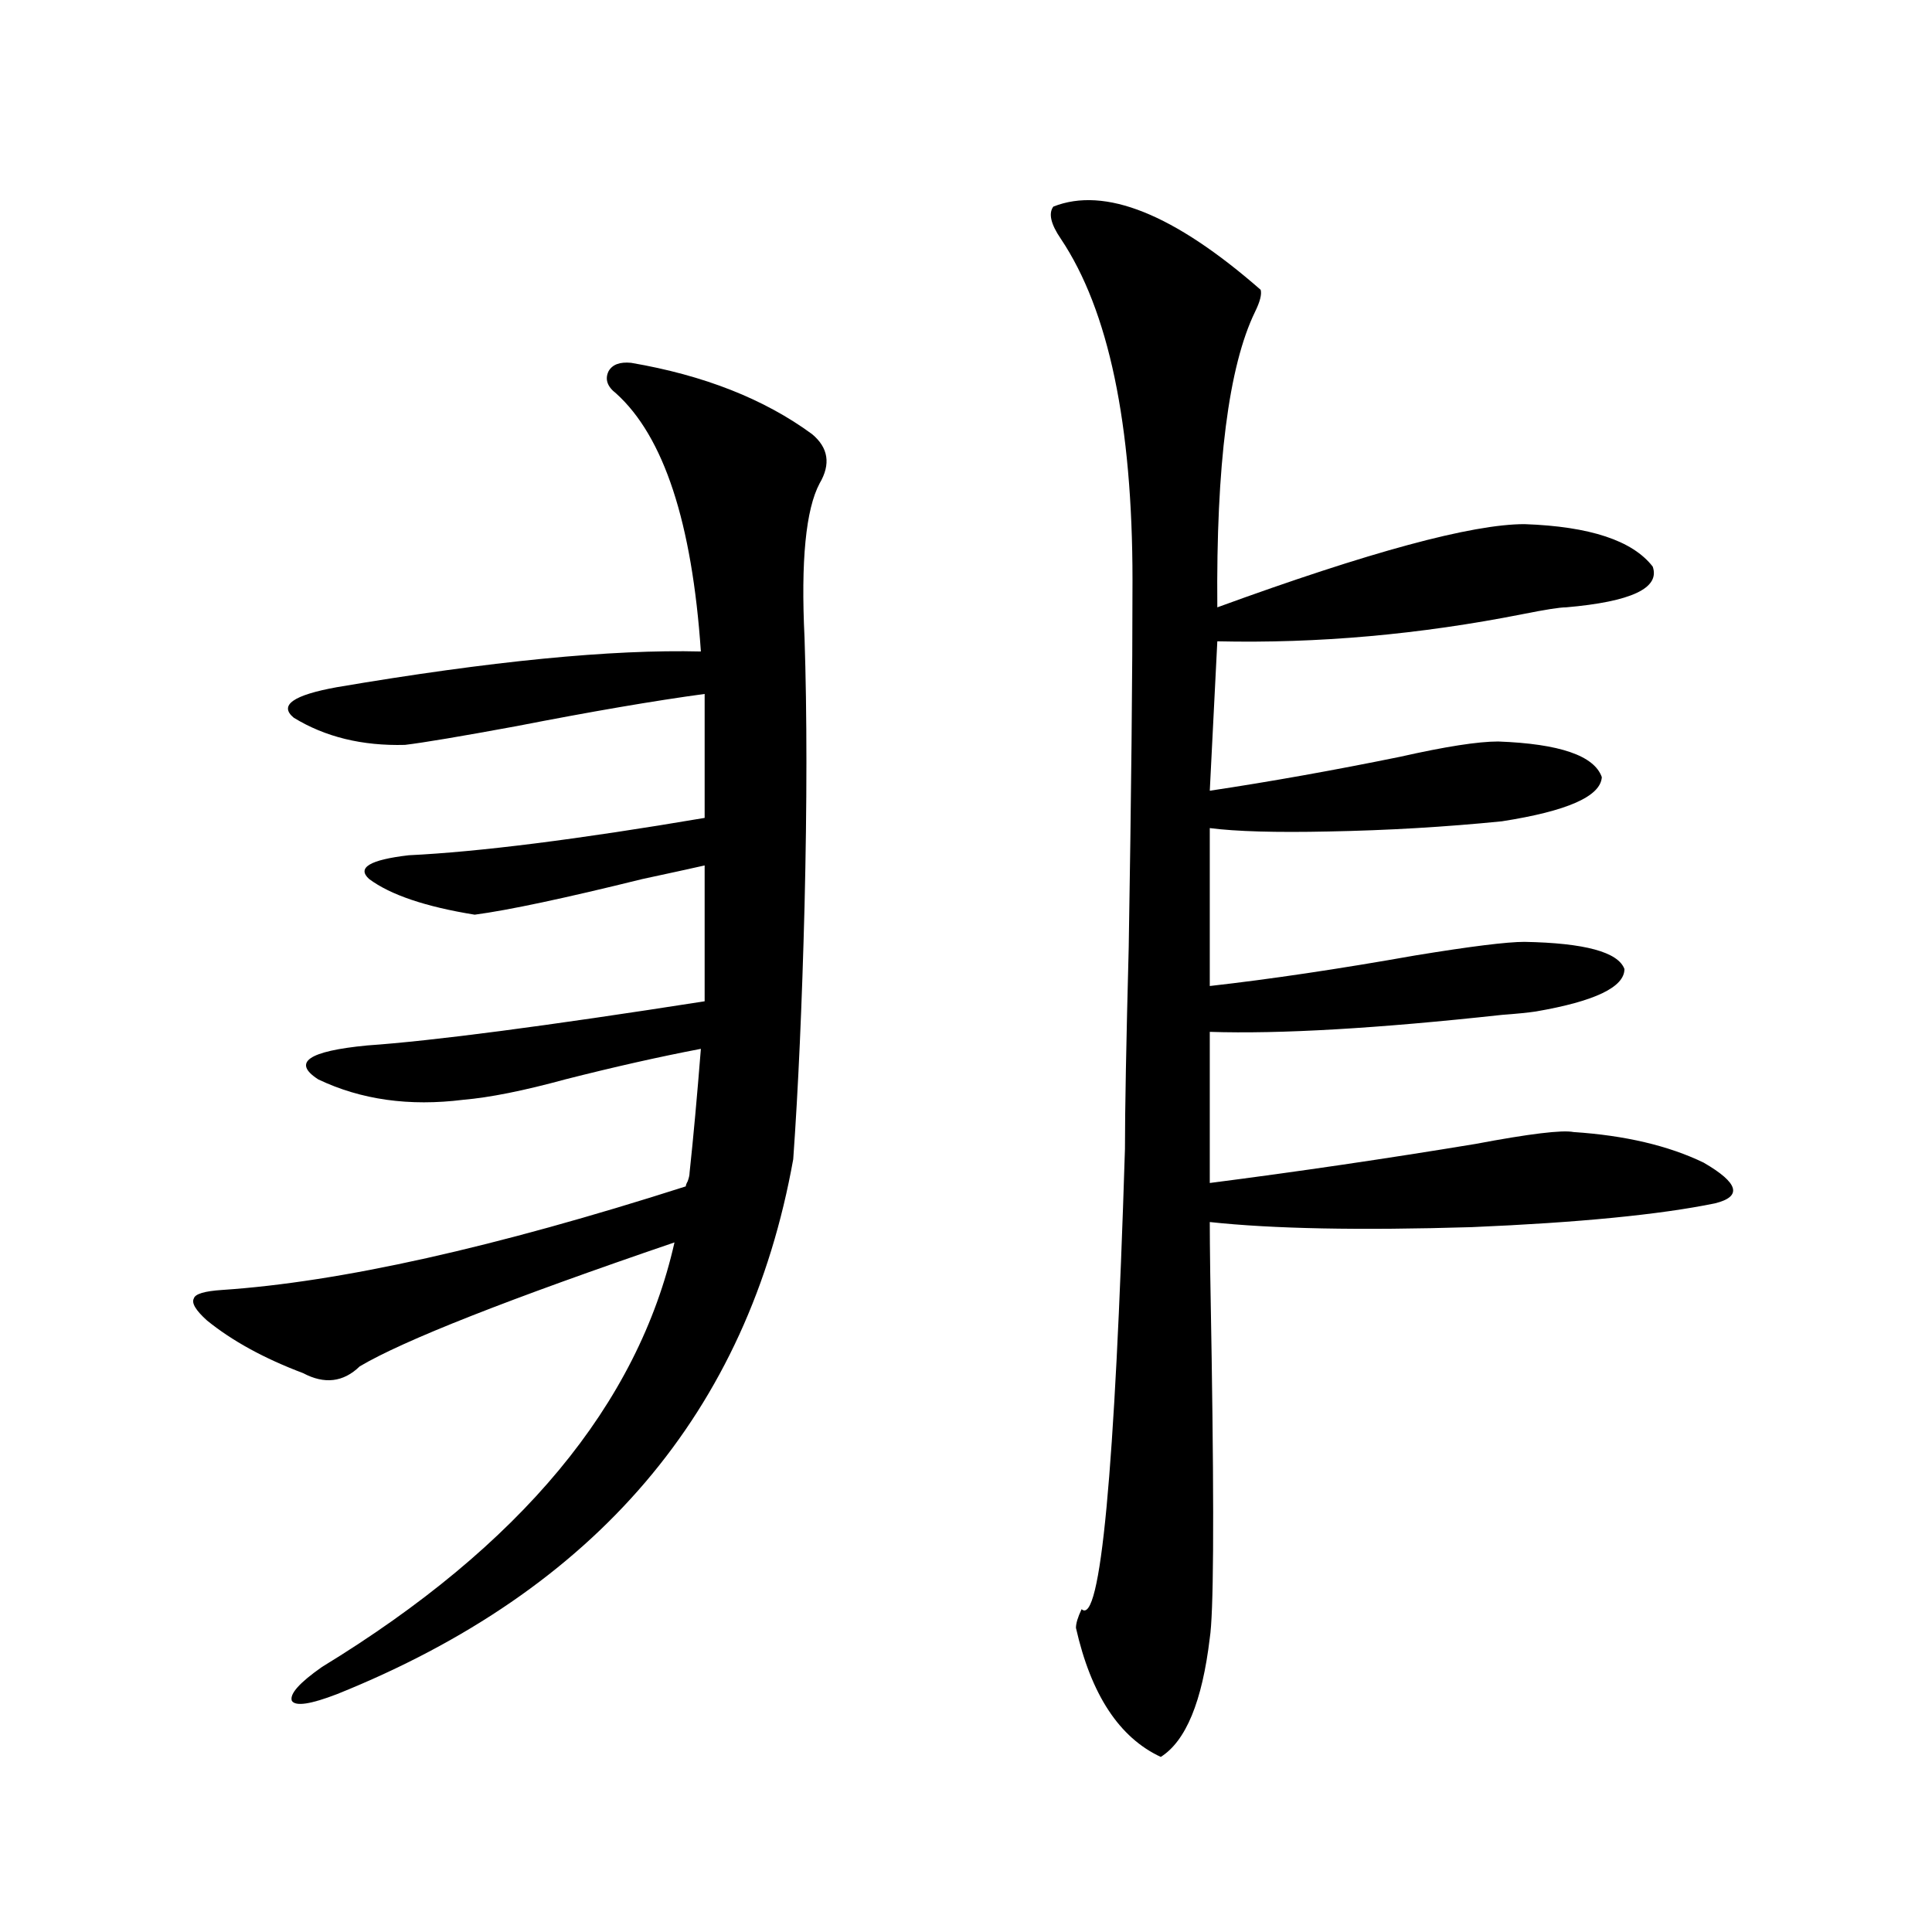
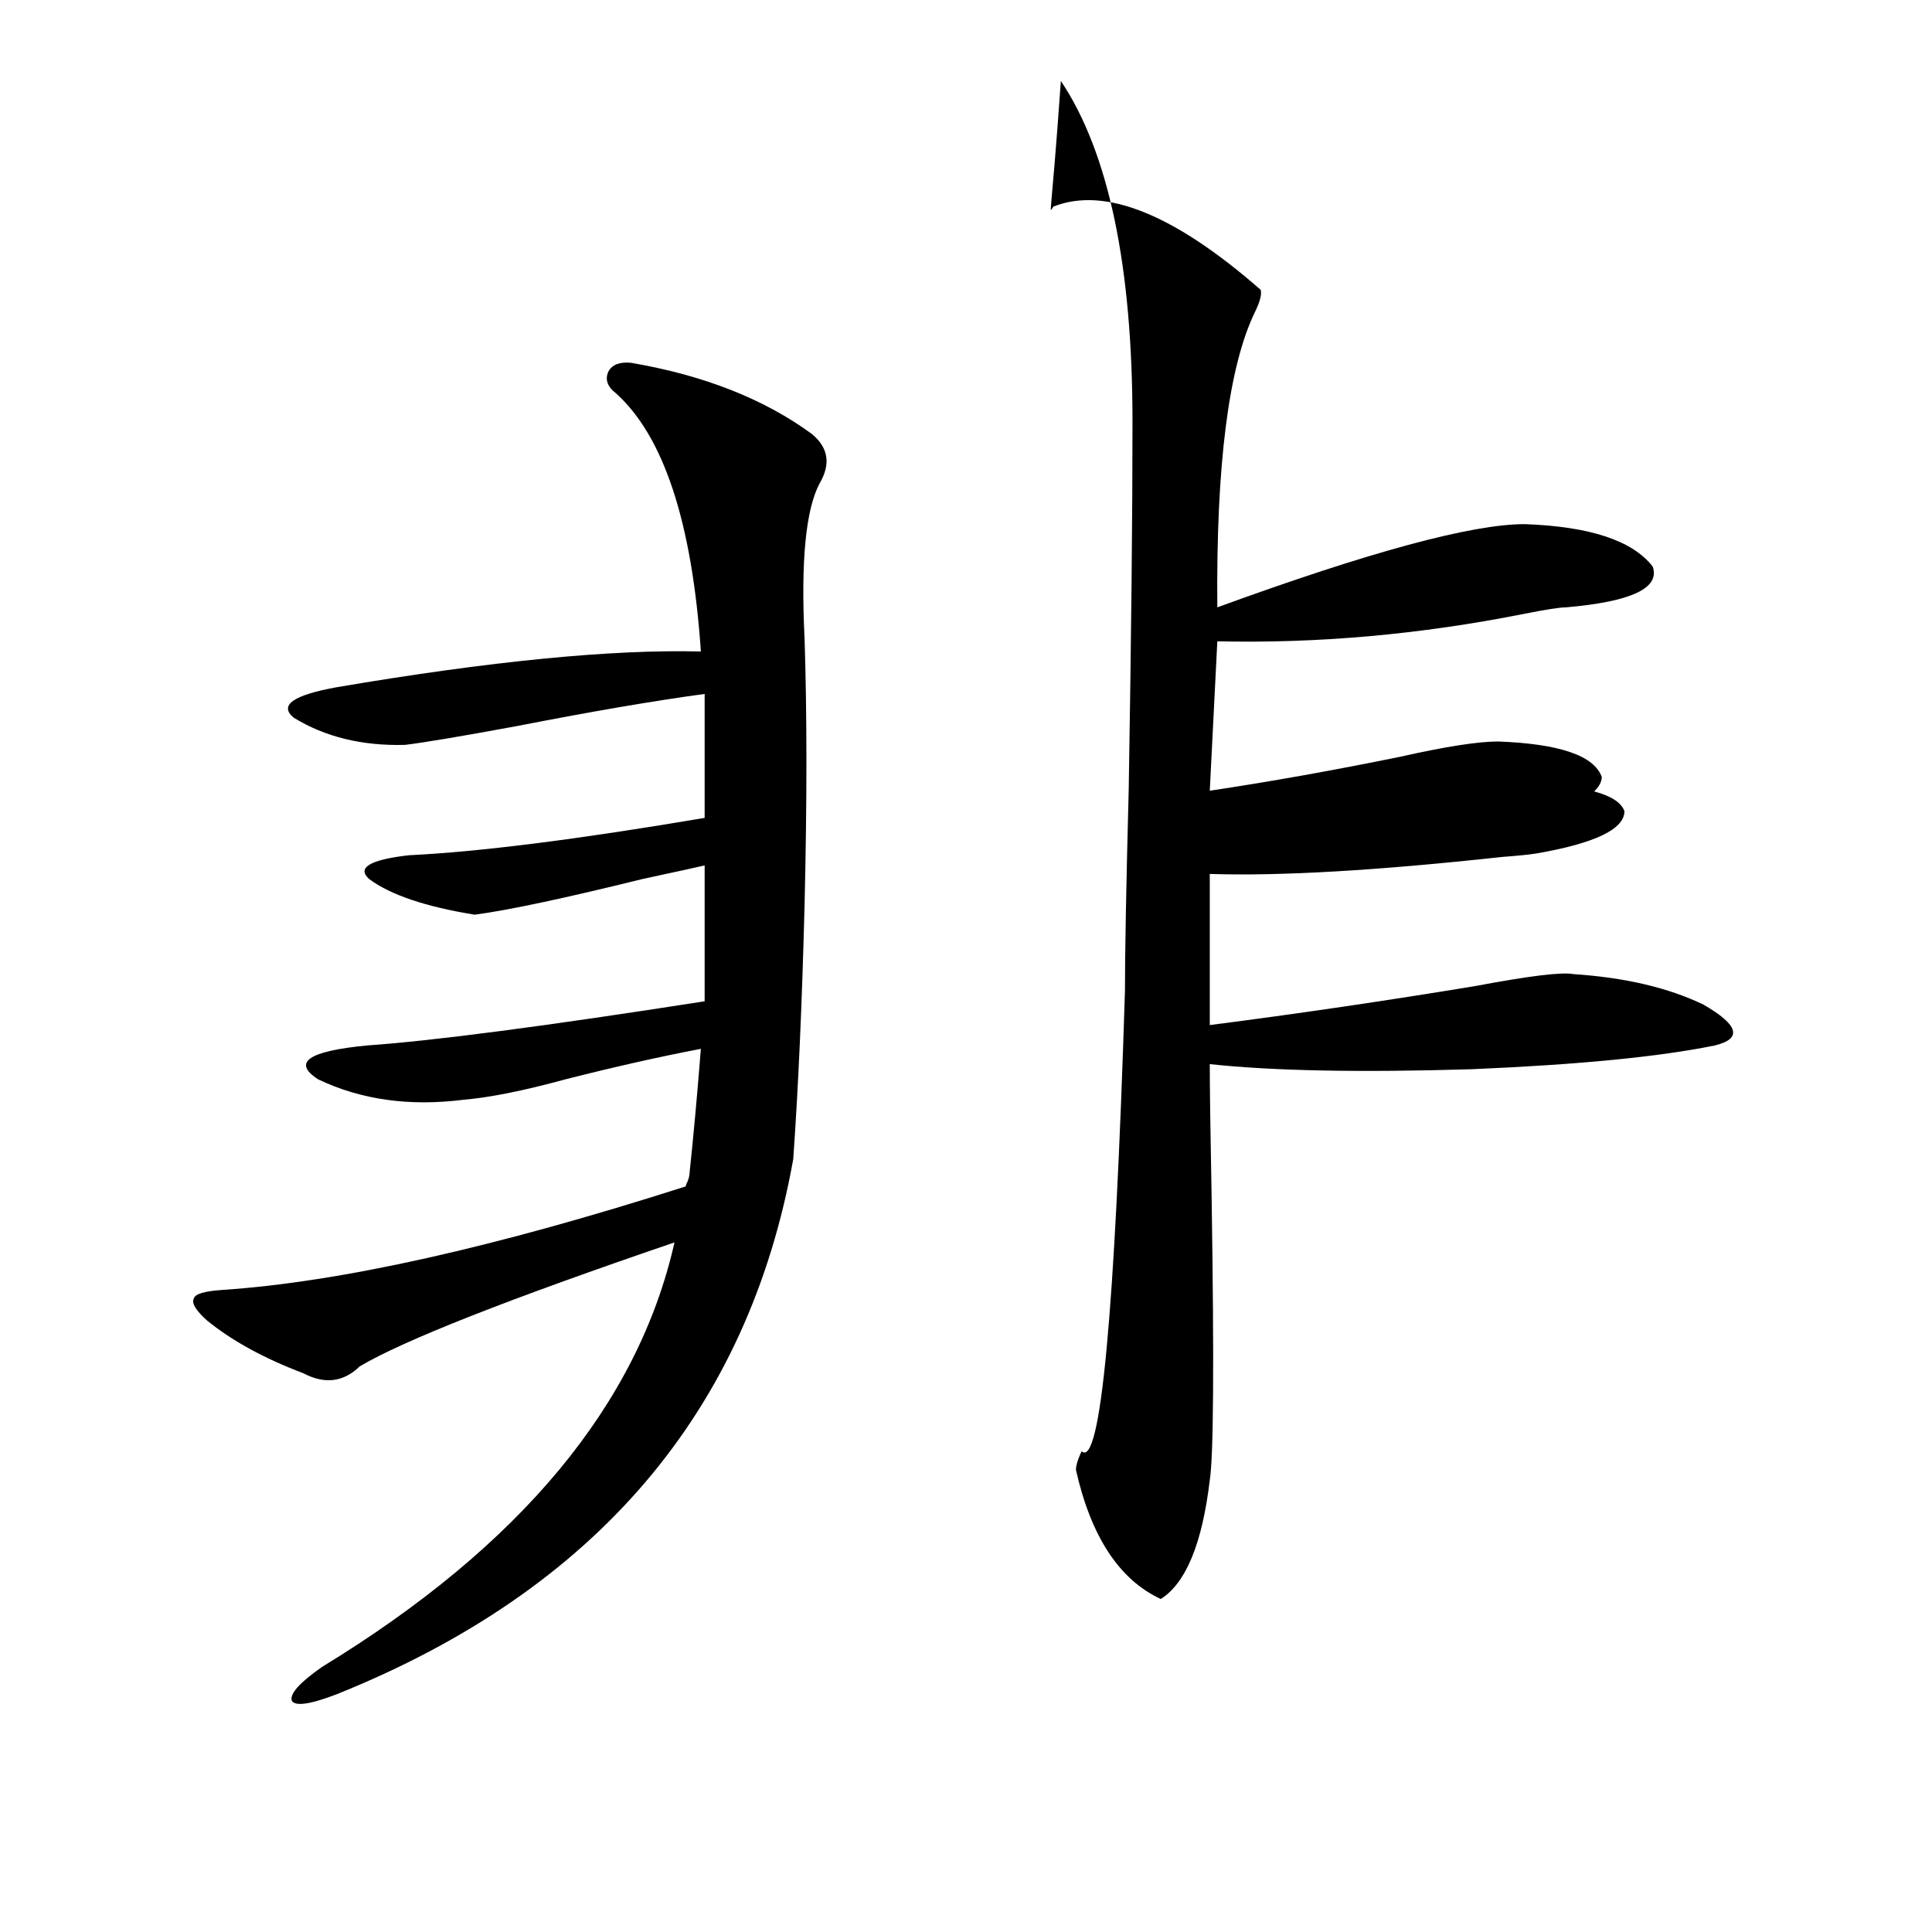
<svg xmlns="http://www.w3.org/2000/svg" version="1.1" id="图层_1" x="0px" y="0px" width="1000px" height="1000px" viewBox="0 0 1000 1000" enable-background="new 0 0 1000 1000" xml:space="preserve">
-   <path d="M410.575,600.004c-23.414,130.669-102.116,222.954-236.092,276.855c-13.658,5.273-21.463,6.441-23.414,3.516  c-1.311-3.516,3.902-9.379,15.609-17.578c102.757-62.69,163.563-135.928,182.435-219.727  c-85.852,29.307-140.164,50.688-162.923,64.16c-8.46,8.213-18.216,9.38-29.268,3.516c-20.167-7.607-36.752-16.699-49.755-27.246  c-5.854-5.273-8.14-9.077-6.829-11.426c0.641-2.334,5.519-3.804,14.634-4.395c61.127-4.092,141.125-21.973,239.994-53.613  c0-0.576,0.32-1.455,0.976-2.637c0.641-1.758,0.976-3.213,0.976-4.395c1.951-18.154,3.902-39.551,5.854-64.16  c-21.463,4.106-44.877,9.38-70.242,15.82c-21.463,5.864-39.023,9.38-52.682,10.547c-27.972,3.516-53.017,0-75.12-10.547  c-13.658-8.789-5.213-14.639,25.365-17.578c33.811-2.334,92.025-9.956,174.63-22.852v-70.313  c-7.805,1.758-18.536,4.106-32.194,7.031c-40.334,9.971-69.267,16.123-86.827,18.457c-25.365-4.092-43.581-10.244-54.633-18.457  c-6.509-5.85,0.32-9.956,20.487-12.305c36.417-1.758,87.468-8.198,153.167-19.336v-64.16c-26.021,3.516-58.535,9.092-97.559,16.699  c-28.627,5.273-47.804,8.501-57.56,9.668c-22.118,0.591-41.31-4.092-57.56-14.063c-7.805-6.44-0.335-11.714,22.438-15.82  c79.343-13.472,142.101-19.624,188.288-18.457c-4.558-66.797-19.191-111.318-43.901-133.594c-4.558-3.516-5.854-7.319-3.902-11.426  c1.951-3.516,5.854-4.971,11.707-4.395c37.713,6.455,68.932,18.76,93.656,36.914c8.445,7.031,9.756,15.532,3.902,25.488  c-7.164,13.486-9.756,40.142-7.805,79.98c1.296,39.263,1.296,85.557,0,138.867C415.118,520.023,413.167,563.681,410.575,600.004z   M545.206,106.938c26.661-10.547,62.438,3.818,107.314,43.066c0.641,2.349-0.335,6.152-2.927,11.426  c-13.658,28.125-20.167,79.102-19.512,152.93c78.688-28.701,131.704-43.066,159.021-43.066c33.811,1.182,55.929,8.501,66.34,21.973  c3.902,11.138-11.066,18.169-44.877,21.094c-3.262,0-10.731,1.182-22.438,3.516c-53.337,10.547-106.019,15.244-158.045,14.063  l-3.902,77.344c31.219-4.683,64.054-10.547,98.534-17.578c23.414-5.273,40.319-7.91,50.73-7.91  c31.859,1.182,49.755,7.334,53.657,18.457c-0.655,9.971-17.896,17.578-51.706,22.852c-29.268,2.939-59.19,4.697-89.754,5.273  c-27.316,0.591-47.804,0-61.462-1.758v81.738c31.219-3.516,66.66-8.789,106.339-15.82c28.612-4.683,47.469-7.031,56.584-7.031  c31.219,0.591,48.444,5.273,51.706,14.063c0,9.38-15.289,16.699-45.853,21.973c-3.902,0.591-9.756,1.182-17.561,1.758  c-64.389,7.031-114.799,9.971-151.216,8.789v78.223c45.518-5.85,91.37-12.593,137.558-20.215c27.957-5.273,44.877-7.319,50.73-6.152  c26.661,1.758,49.1,7.031,67.315,15.82c18.201,10.547,20.152,17.578,5.854,21.094c-28.627,5.864-70.577,9.971-125.851,12.305  c-57.895,1.758-103.092,0.879-135.606-2.637c0,12.305,0.32,35.747,0.976,70.313c1.296,84.375,0.976,132.715-0.976,145.02  c-3.902,32.809-12.362,53.312-25.365,61.523c-21.463-9.97-36.097-32.23-43.901-66.797c0-2.348,0.976-5.575,2.927-9.668  c9.756,8.789,17.226-70.601,22.438-238.184c0-19.912,0.641-54.78,1.951-104.59c1.296-77.92,1.951-141.201,1.951-189.844  c0-80.859-12.362-139.746-37.072-176.66C543.896,116.029,542.6,110.453,545.206,106.938z" />
+   <path d="M410.575,600.004c-23.414,130.669-102.116,222.954-236.092,276.855c-13.658,5.273-21.463,6.441-23.414,3.516  c-1.311-3.516,3.902-9.379,15.609-17.578c102.757-62.69,163.563-135.928,182.435-219.727  c-85.852,29.307-140.164,50.688-162.923,64.16c-8.46,8.213-18.216,9.38-29.268,3.516c-20.167-7.607-36.752-16.699-49.755-27.246  c-5.854-5.273-8.14-9.077-6.829-11.426c0.641-2.334,5.519-3.804,14.634-4.395c61.127-4.092,141.125-21.973,239.994-53.613  c0-0.576,0.32-1.455,0.976-2.637c0.641-1.758,0.976-3.213,0.976-4.395c1.951-18.154,3.902-39.551,5.854-64.16  c-21.463,4.106-44.877,9.38-70.242,15.82c-21.463,5.864-39.023,9.38-52.682,10.547c-27.972,3.516-53.017,0-75.12-10.547  c-13.658-8.789-5.213-14.639,25.365-17.578c33.811-2.334,92.025-9.956,174.63-22.852v-70.313  c-7.805,1.758-18.536,4.106-32.194,7.031c-40.334,9.971-69.267,16.123-86.827,18.457c-25.365-4.092-43.581-10.244-54.633-18.457  c-6.509-5.85,0.32-9.956,20.487-12.305c36.417-1.758,87.468-8.198,153.167-19.336v-64.16c-26.021,3.516-58.535,9.092-97.559,16.699  c-28.627,5.273-47.804,8.501-57.56,9.668c-22.118,0.591-41.31-4.092-57.56-14.063c-7.805-6.44-0.335-11.714,22.438-15.82  c79.343-13.472,142.101-19.624,188.288-18.457c-4.558-66.797-19.191-111.318-43.901-133.594c-4.558-3.516-5.854-7.319-3.902-11.426  c1.951-3.516,5.854-4.971,11.707-4.395c37.713,6.455,68.932,18.76,93.656,36.914c8.445,7.031,9.756,15.532,3.902,25.488  c-7.164,13.486-9.756,40.142-7.805,79.98c1.296,39.263,1.296,85.557,0,138.867C415.118,520.023,413.167,563.681,410.575,600.004z   M545.206,106.938c26.661-10.547,62.438,3.818,107.314,43.066c0.641,2.349-0.335,6.152-2.927,11.426  c-13.658,28.125-20.167,79.102-19.512,152.93c78.688-28.701,131.704-43.066,159.021-43.066c33.811,1.182,55.929,8.501,66.34,21.973  c3.902,11.138-11.066,18.169-44.877,21.094c-3.262,0-10.731,1.182-22.438,3.516c-53.337,10.547-106.019,15.244-158.045,14.063  l-3.902,77.344c31.219-4.683,64.054-10.547,98.534-17.578c23.414-5.273,40.319-7.91,50.73-7.91  c31.859,1.182,49.755,7.334,53.657,18.457c-0.655,9.971-17.896,17.578-51.706,22.852c-29.268,2.939-59.19,4.697-89.754,5.273  c-27.316,0.591-47.804,0-61.462-1.758c31.219-3.516,66.66-8.789,106.339-15.82c28.612-4.683,47.469-7.031,56.584-7.031  c31.219,0.591,48.444,5.273,51.706,14.063c0,9.38-15.289,16.699-45.853,21.973c-3.902,0.591-9.756,1.182-17.561,1.758  c-64.389,7.031-114.799,9.971-151.216,8.789v78.223c45.518-5.85,91.37-12.593,137.558-20.215c27.957-5.273,44.877-7.319,50.73-6.152  c26.661,1.758,49.1,7.031,67.315,15.82c18.201,10.547,20.152,17.578,5.854,21.094c-28.627,5.864-70.577,9.971-125.851,12.305  c-57.895,1.758-103.092,0.879-135.606-2.637c0,12.305,0.32,35.747,0.976,70.313c1.296,84.375,0.976,132.715-0.976,145.02  c-3.902,32.809-12.362,53.312-25.365,61.523c-21.463-9.97-36.097-32.23-43.901-66.797c0-2.348,0.976-5.575,2.927-9.668  c9.756,8.789,17.226-70.601,22.438-238.184c0-19.912,0.641-54.78,1.951-104.59c1.296-77.92,1.951-141.201,1.951-189.844  c0-80.859-12.362-139.746-37.072-176.66C543.896,116.029,542.6,110.453,545.206,106.938z" />
</svg>